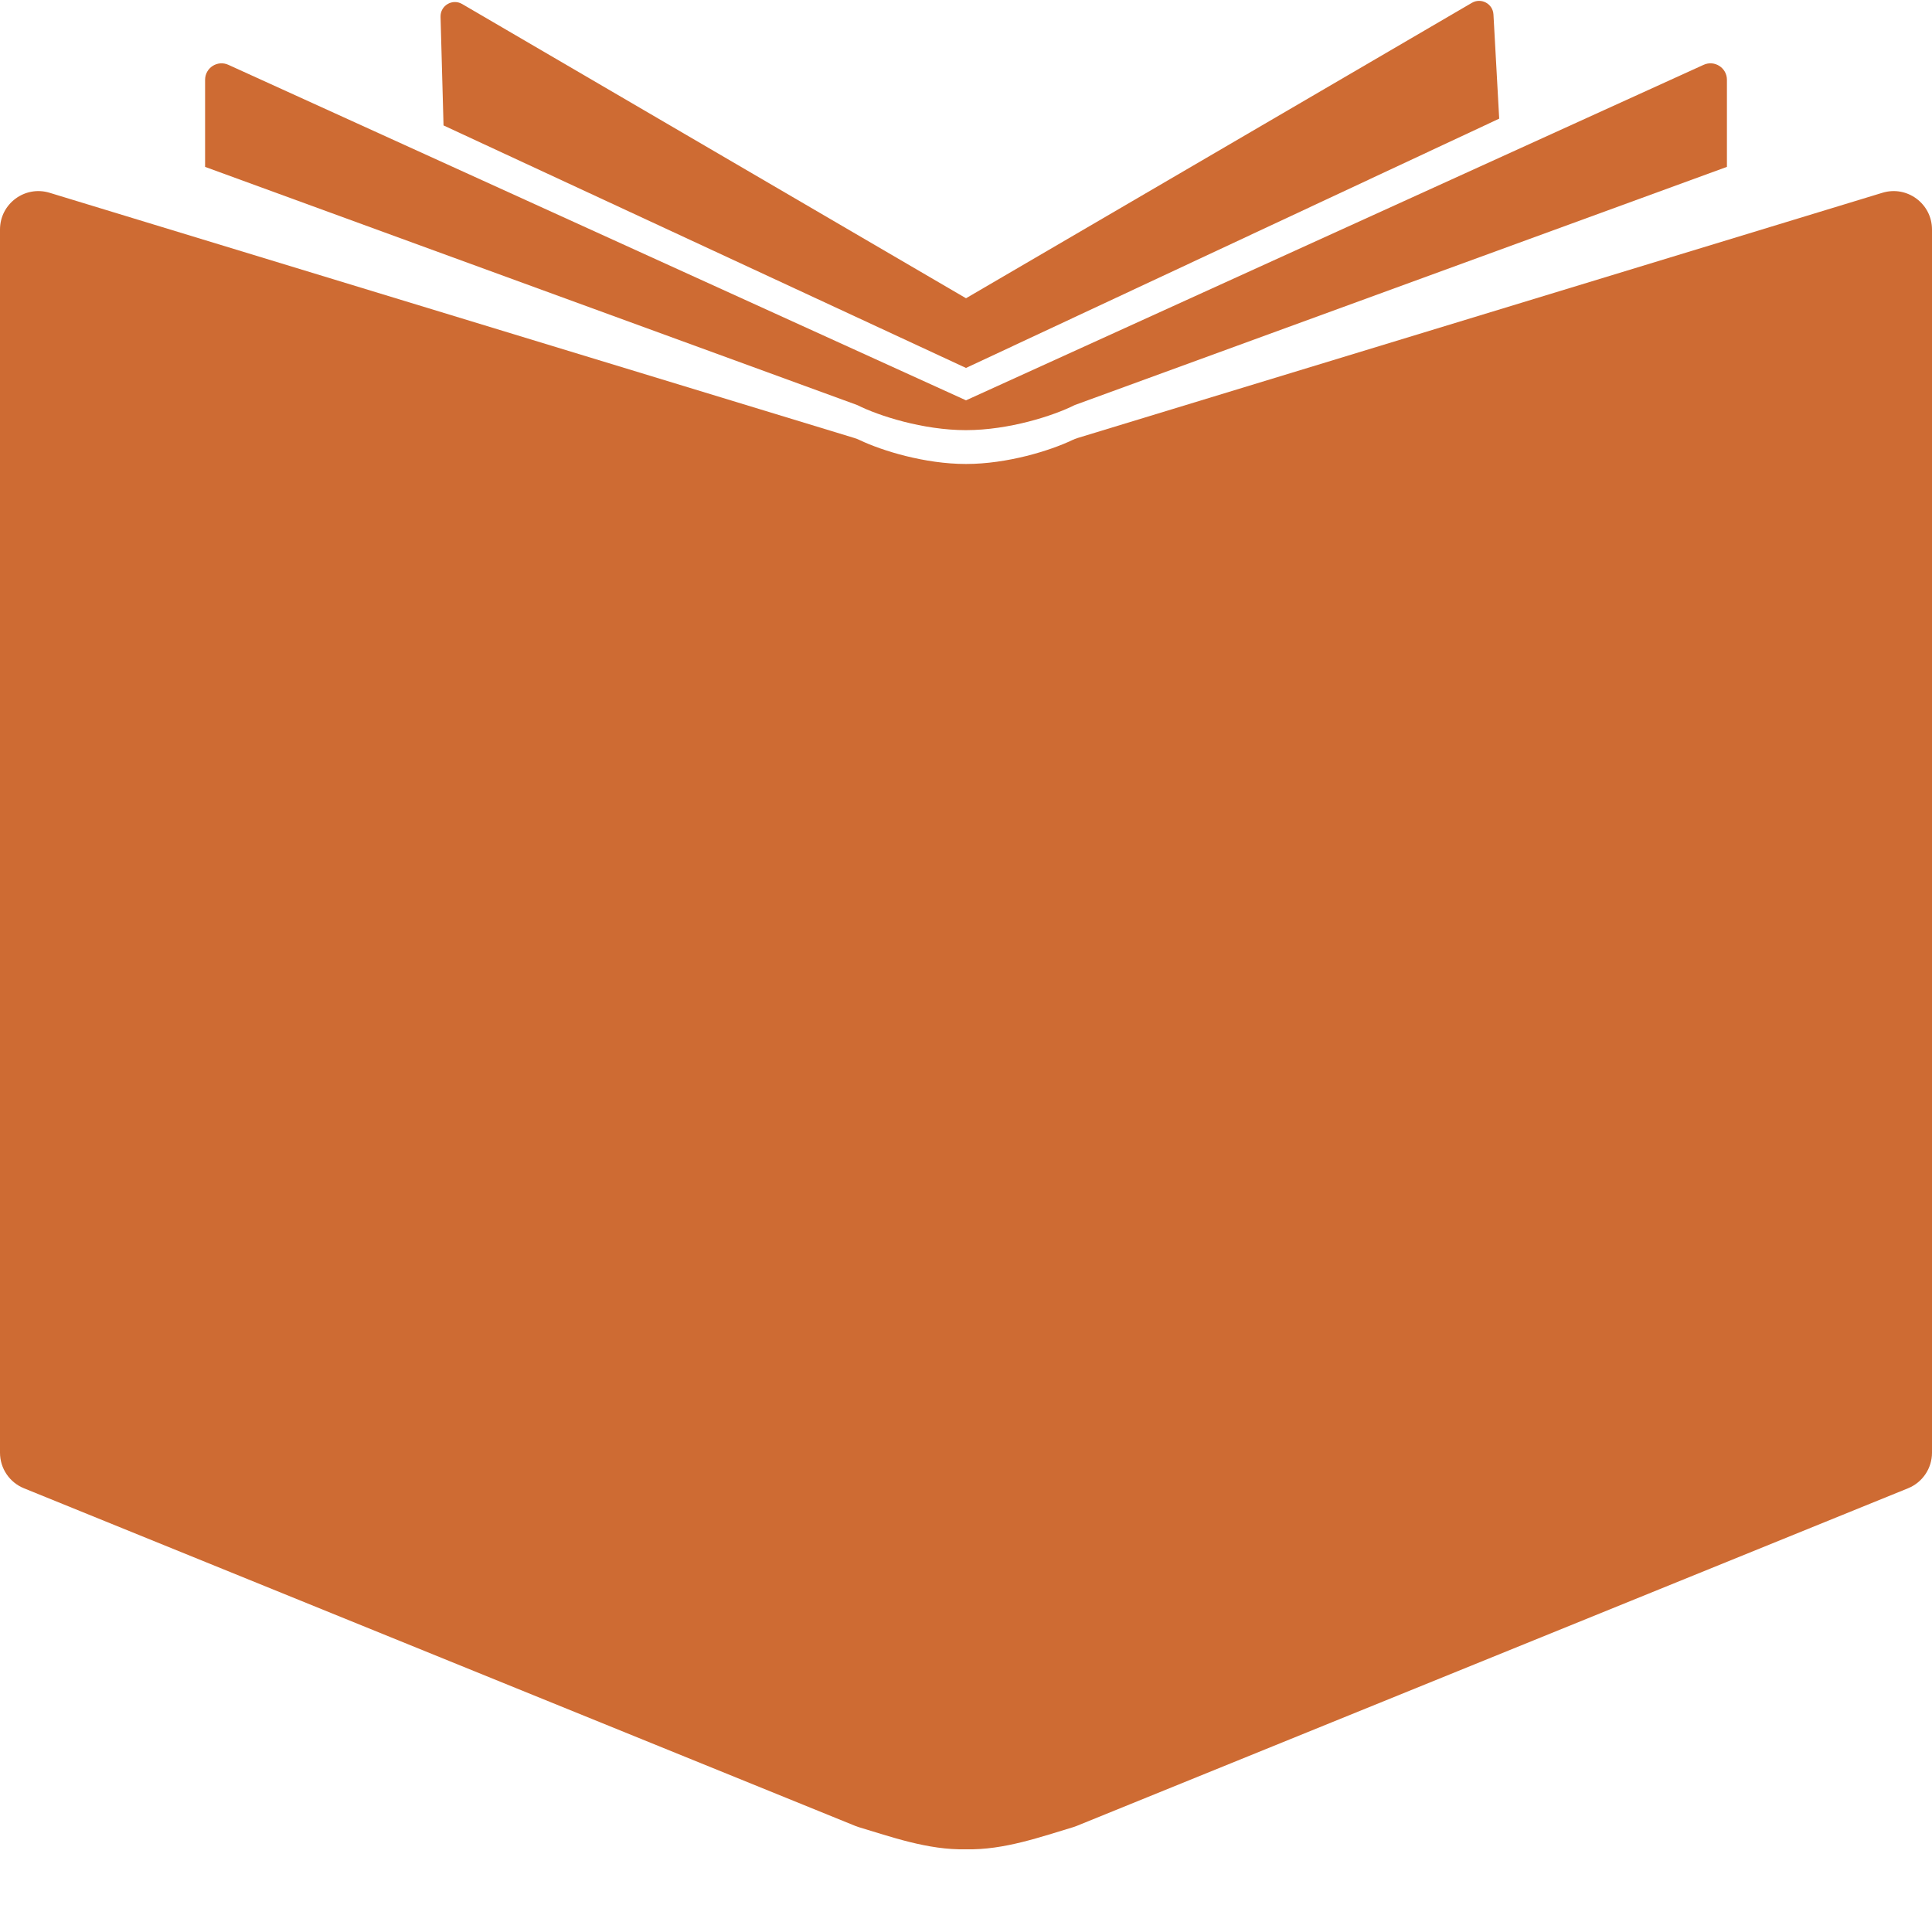
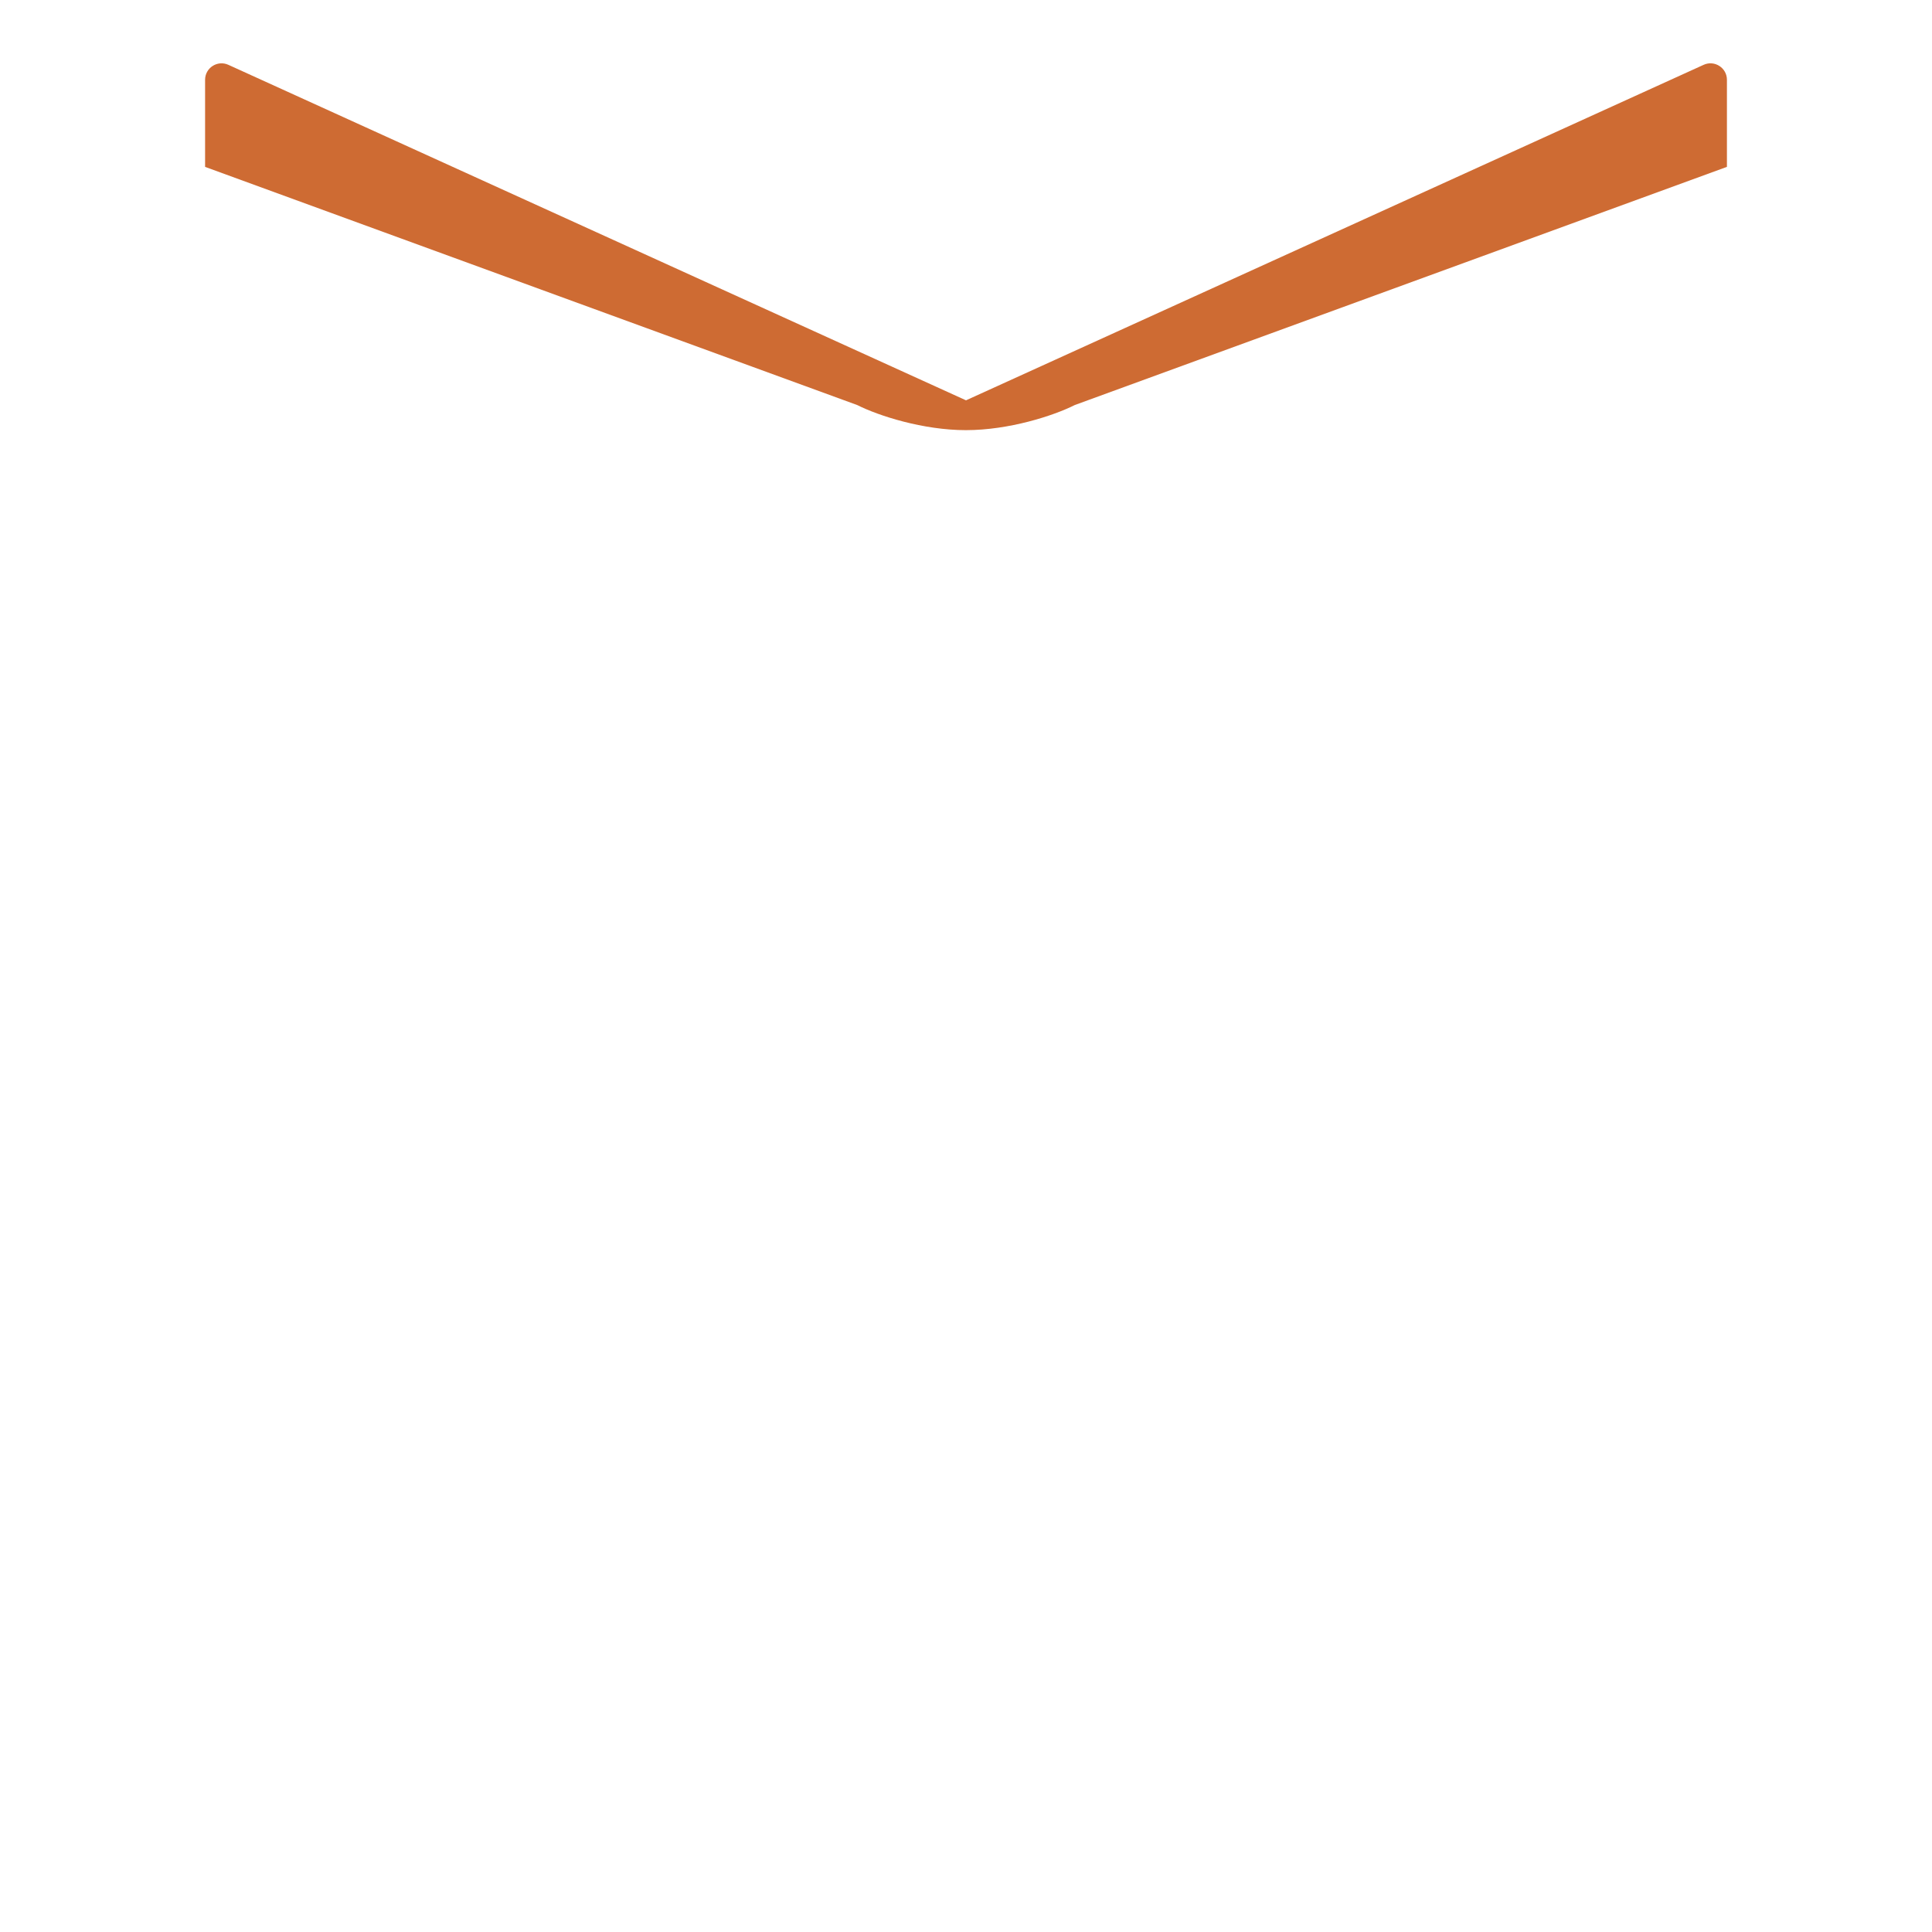
<svg xmlns="http://www.w3.org/2000/svg" id="a" data-name="Layer 1" viewBox="0 0 200 200">
-   <path d="M100.001,38.089l55.196-25.806-.595-10.787c-.061-1.11-1.274-1.763-2.234-1.202l-52.367,30.581L47.842,.416c-1.007-.588-2.268,.159-2.236,1.325l.308,11.243,54.086,25.106Z" style="fill: #ce6b33;" />
  <path d="M100,44.528c4.447,0,9.064-1.491,11.261-2.599l67.51-24.655V8.26c0-1.239-1.281-2.064-2.409-1.551L100.001,41.442,23.64,6.71c-1.128-.513-2.409,.312-2.409,1.551v9.015l67.508,24.654c2.197,1.108,6.814,2.599,11.261,2.599Z" style="fill: #ce6b33;" />
-   <path d="M111.547,45.345c-.191,.058-.368,.13-.548,.215-2.287,1.091-6.721,2.471-10.999,2.471s-8.713-1.38-11-2.471c-.18-.086-.357-.157-.548-.215L5.133,19.956c-2.554-.778-5.133,1.132-5.133,3.802v126.626c0,1.618,.98,3.074,2.479,3.682l86.087,34.963c.115,.047,.229,.086,.348,.122,3.174,.94,7.143,2.389,11.086,2.287,3.943,.101,7.912-1.347,11.086-2.287,.119-.035,.232-.075,.347-.122l86.088-34.963c1.499-.609,2.479-2.065,2.479-3.682V23.758c0-2.669-2.579-4.58-5.133-3.802l-83.32,25.388Z" style="fill: #ce6b33;" />
</svg>